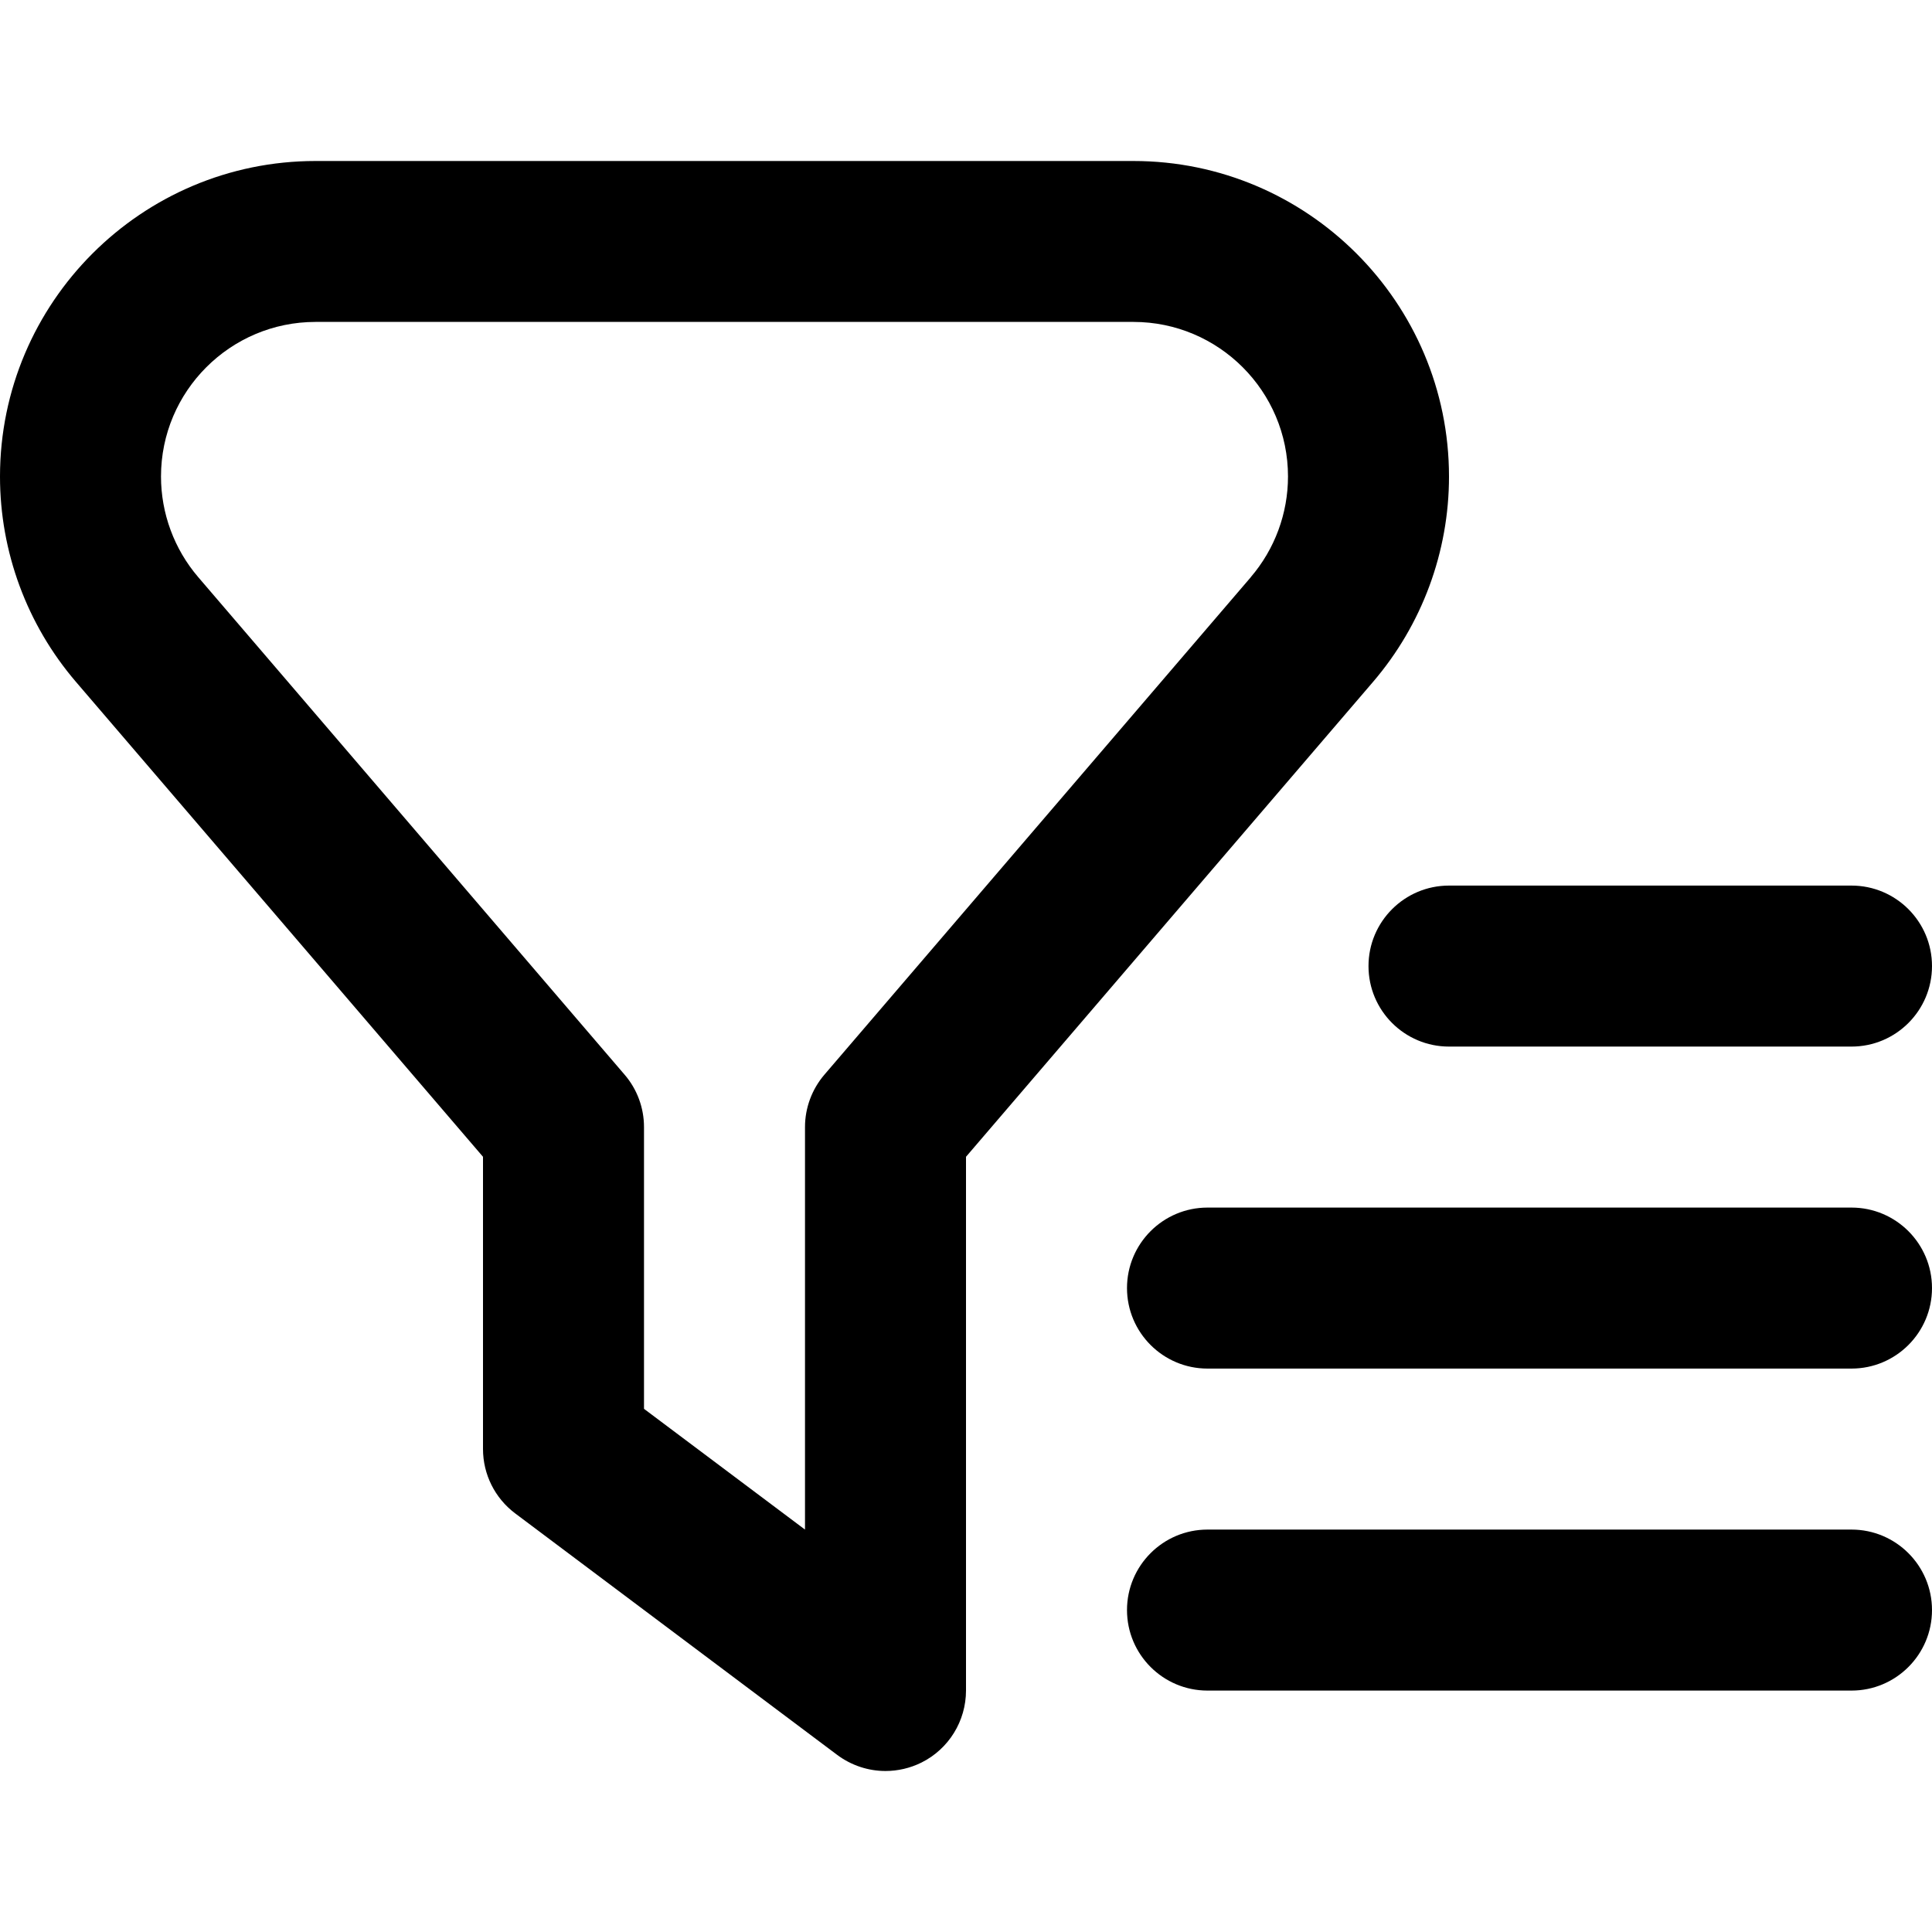
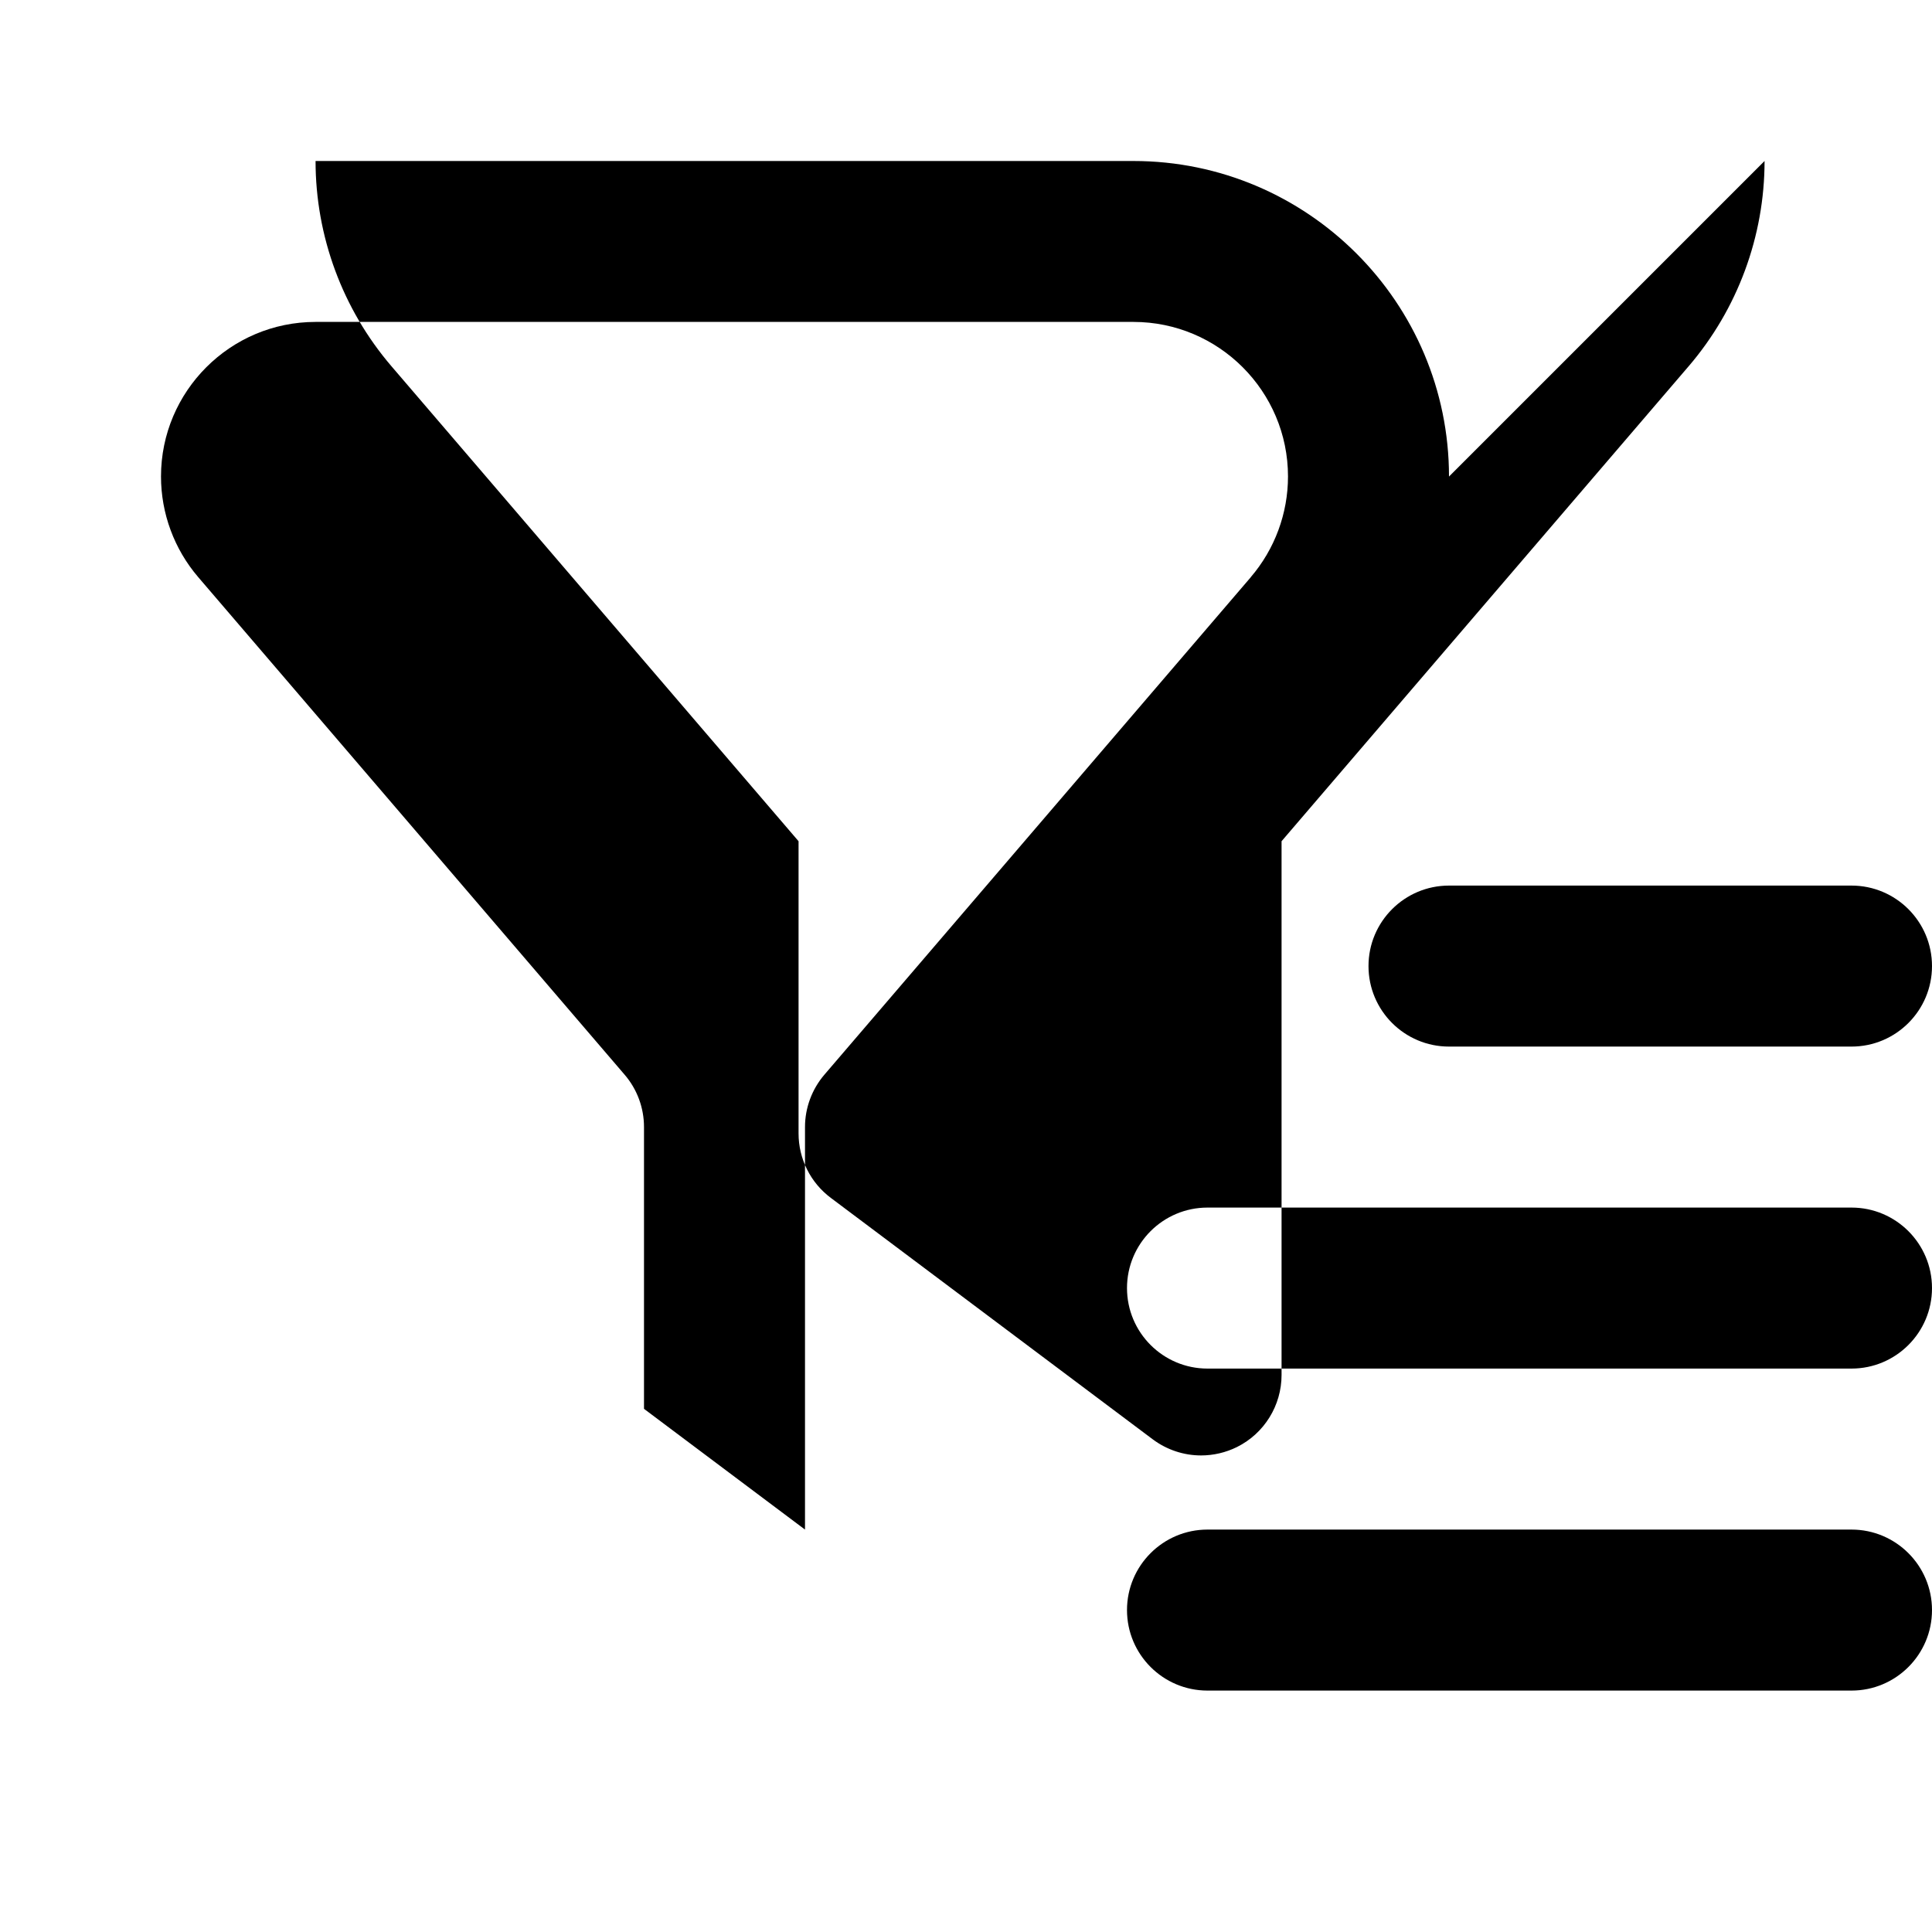
<svg xmlns="http://www.w3.org/2000/svg" id="Layer_1" data-name="Layer 1" viewBox="0 0 24 24">
-   <path d="m18,5.92c0-2.162-1.758-3.92-3.92-3.92H3.92C1.758,2,0,3.758,0,5.92c0,.935.335,1.841.944,2.551l5.056,5.899v3.63c0,.315.148.611.4.8l4,3c.177.132.388.2.6.2.152,0,.306-.035.447-.105.339-.169.553-.516.553-.895v-6.63l5.056-5.899c.609-.71.944-1.616.944-2.551Zm-2.462,1.25l-5.297,6.18c-.155.181-.241.412-.241.651v5l-2-1.5v-3.5c0-.239-.085-.47-.241-.651L2.462,7.169c-.298-.348-.462-.792-.462-1.25,0-1.059.861-1.92,1.92-1.92h10.16c1.059,0,1.92.861,1.92,1.92,0,.458-.164.902-.462,1.25Zm8.462,12.831c0,.552-.448,1-1,1h-8c-.552,0-1-.448-1-1s.448-1,1-1h8c.552,0,1,.448,1,1Zm0-4c0,.552-.448,1-1,1h-8c-.552,0-1-.448-1-1s.448-1,1-1h8c.552,0,1,.448,1,1Zm-6-5h5c.552,0,1,.448,1,1s-.448,1-1,1h-5c-.552,0-1-.448-1-1s.448-1,1-1Z" />
+   <path d="m18,5.92c0-2.162-1.758-3.92-3.92-3.92H3.92c0,.935.335,1.841.944,2.551l5.056,5.899v3.63c0,.315.148.611.4.8l4,3c.177.132.388.2.6.2.152,0,.306-.035.447-.105.339-.169.553-.516.553-.895v-6.63l5.056-5.899c.609-.71.944-1.616.944-2.551Zm-2.462,1.25l-5.297,6.18c-.155.181-.241.412-.241.651v5l-2-1.5v-3.5c0-.239-.085-.47-.241-.651L2.462,7.169c-.298-.348-.462-.792-.462-1.25,0-1.059.861-1.92,1.92-1.92h10.16c1.059,0,1.92.861,1.92,1.92,0,.458-.164.902-.462,1.25Zm8.462,12.831c0,.552-.448,1-1,1h-8c-.552,0-1-.448-1-1s.448-1,1-1h8c.552,0,1,.448,1,1Zm0-4c0,.552-.448,1-1,1h-8c-.552,0-1-.448-1-1s.448-1,1-1h8c.552,0,1,.448,1,1Zm-6-5h5c.552,0,1,.448,1,1s-.448,1-1,1h-5c-.552,0-1-.448-1-1s.448-1,1-1Z" />
</svg>